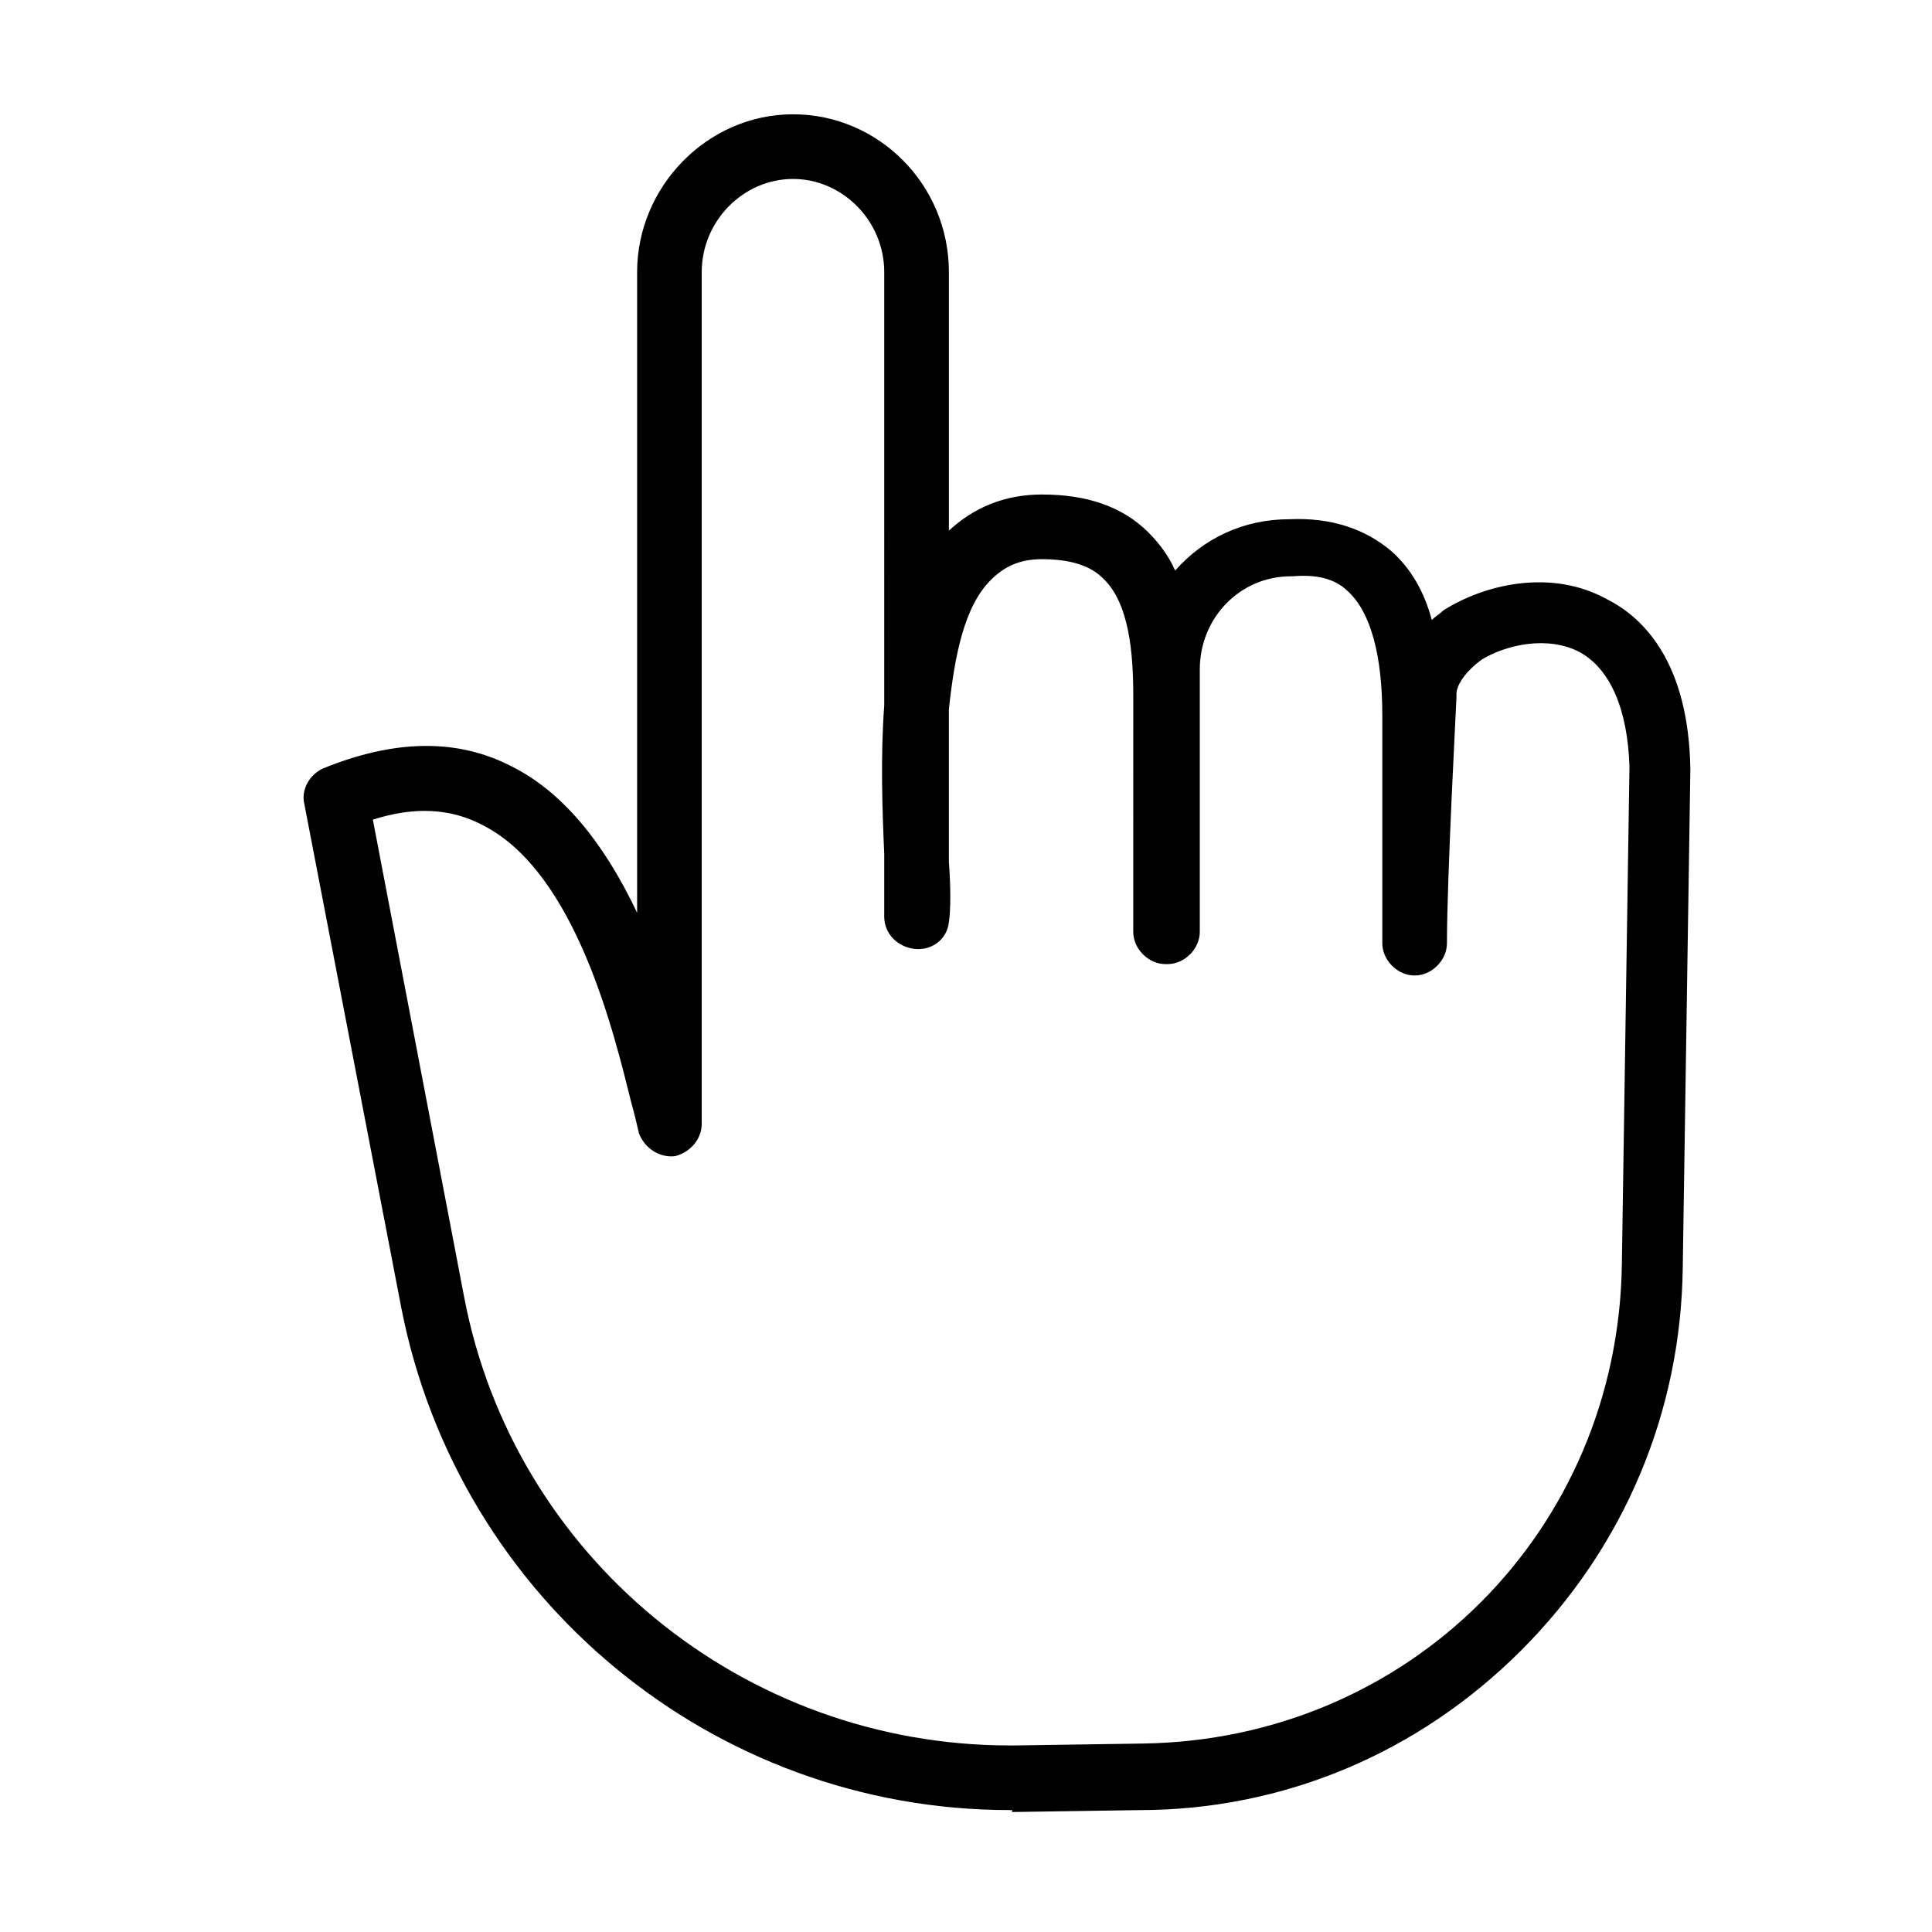
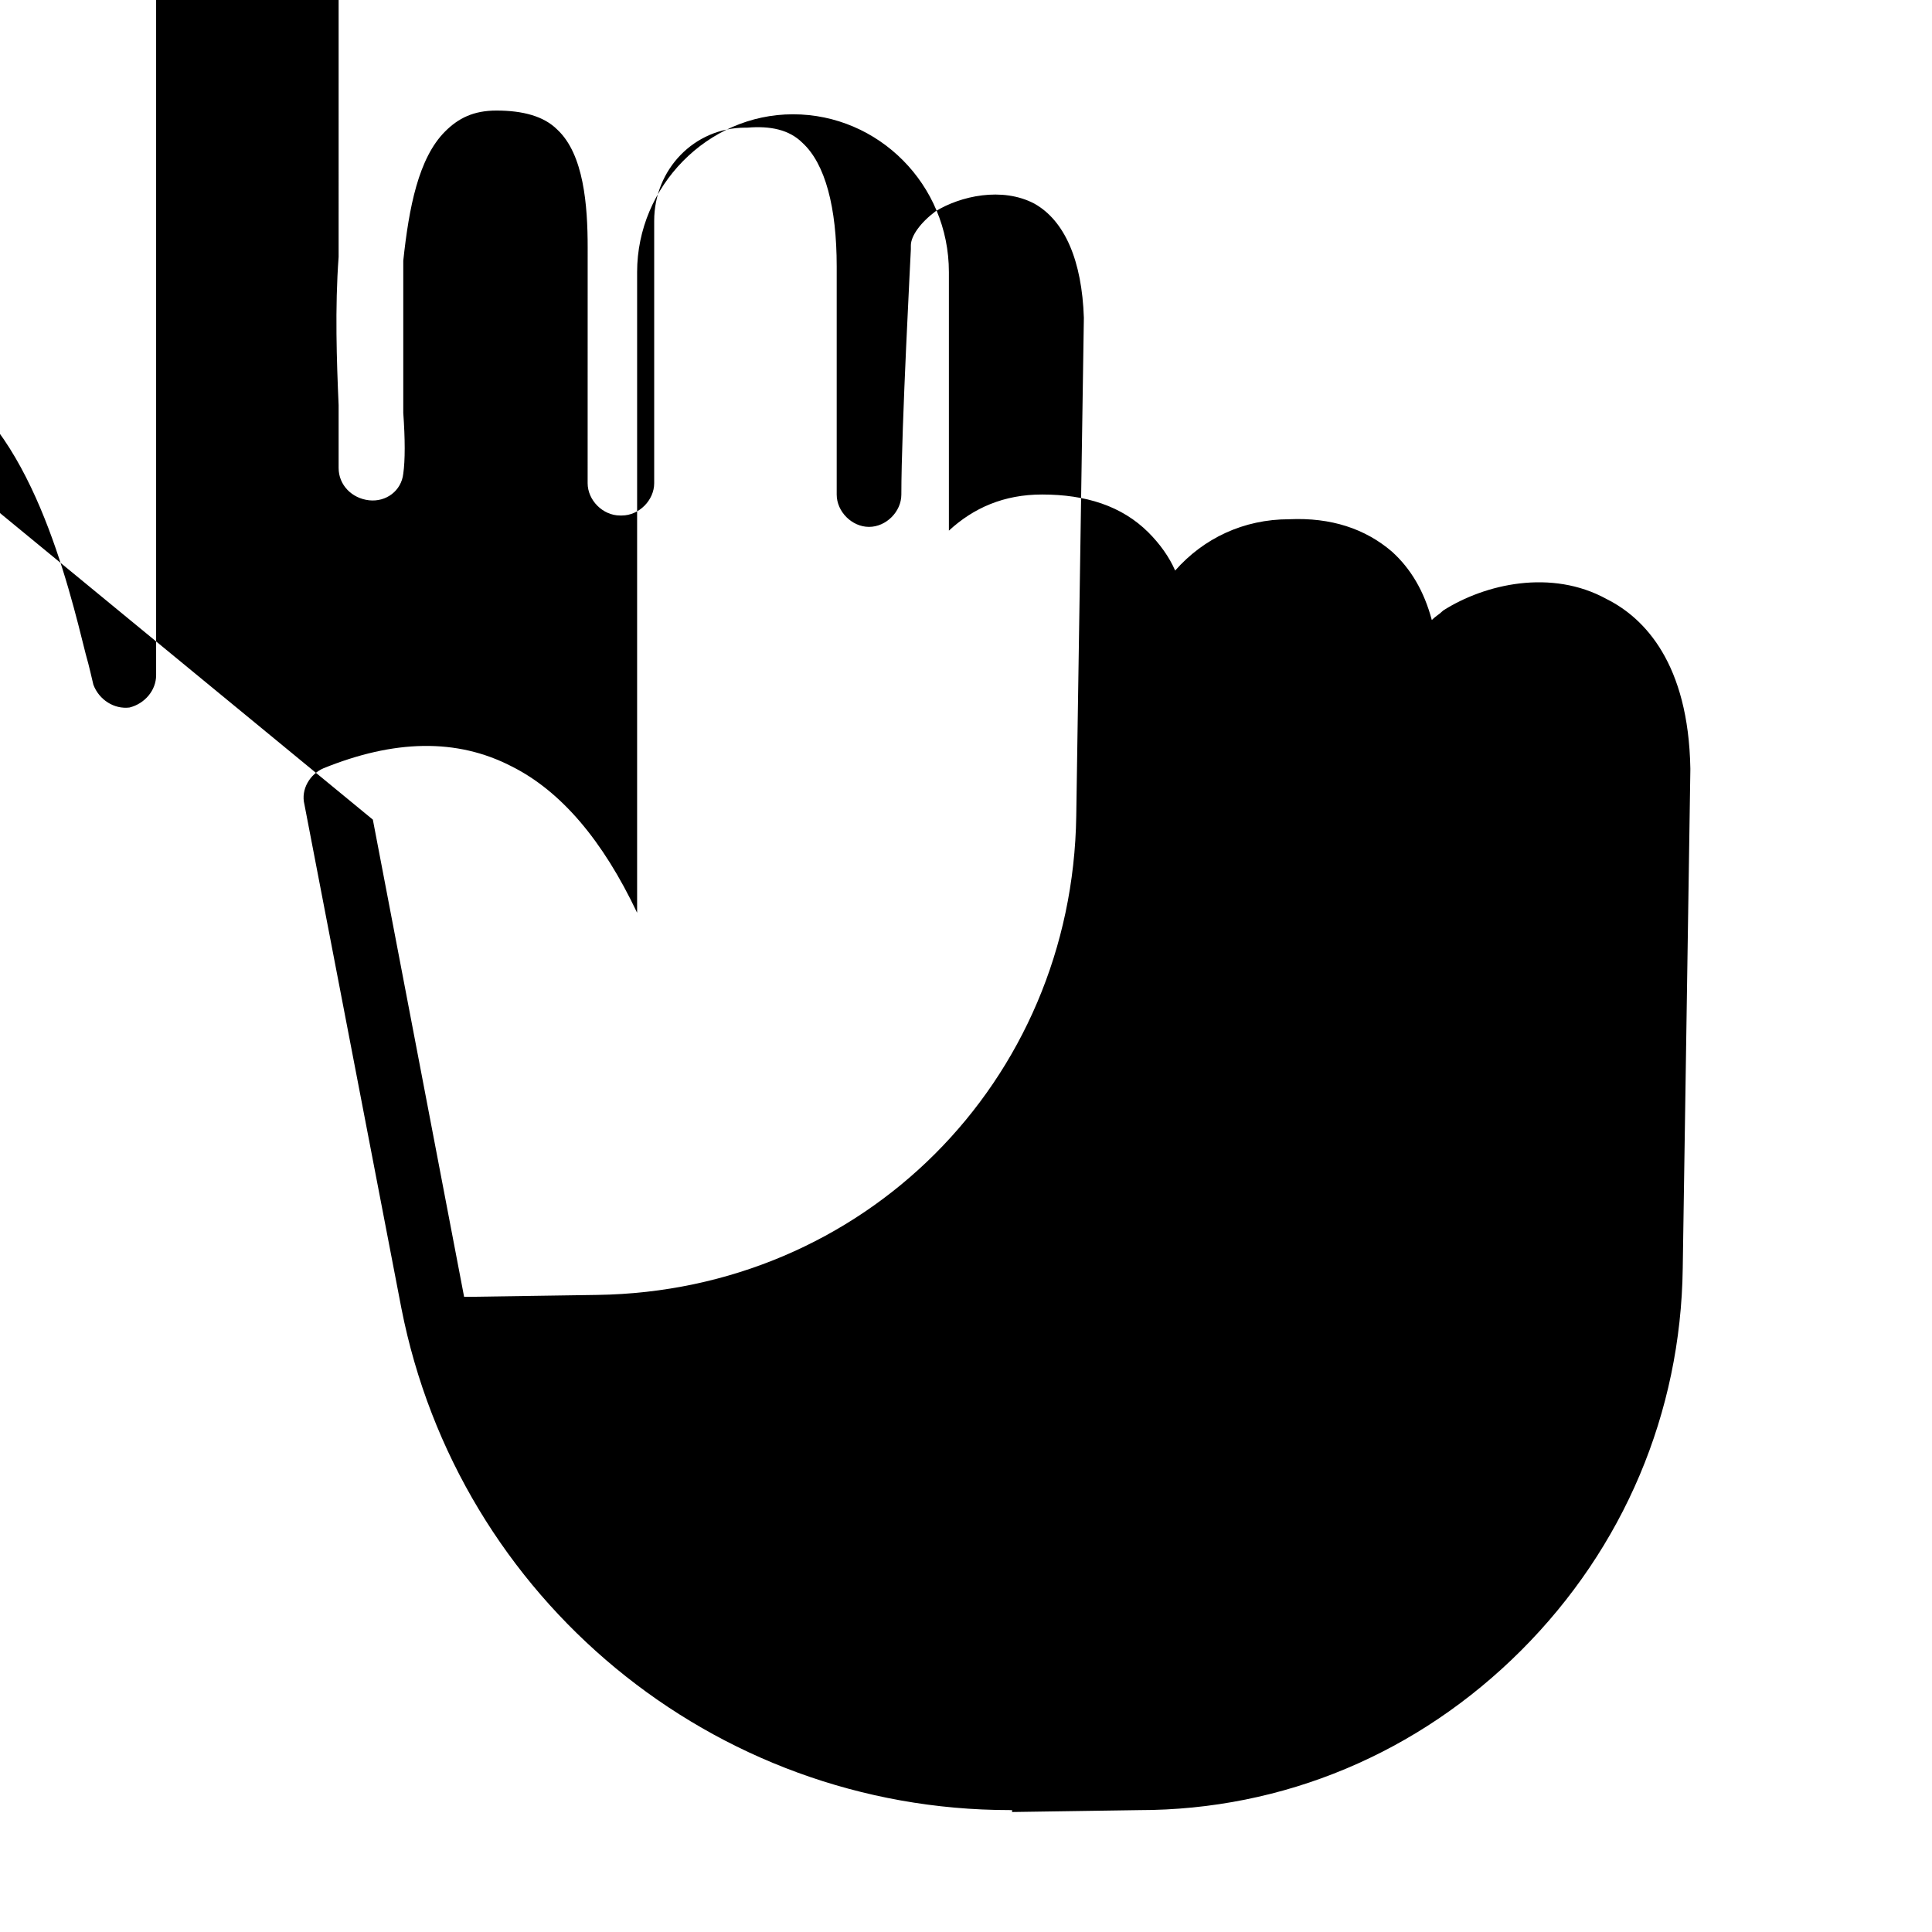
<svg xmlns="http://www.w3.org/2000/svg" fill="#000000" width="800px" height="800px" version="1.1" viewBox="144 144 512 512">
-   <path d="m411.59 623.69c-78.594 0-146.11-55.922-161.22-133l-25.695-133.51c-1.008-4.031 1.512-8.062 5.039-9.574 18.641-7.559 35.266-8.062 49.879-0.504 13.098 6.551 24.184 19.648 33.25 38.793v-169.79c0-22.672 18.641-41.816 41.312-41.816s41.312 18.641 41.312 41.816v68.52c6.551-6.047 14.609-9.574 24.688-9.574 11.586 0 21.16 3.023 28.215 10.078 3.023 3.023 5.543 6.551 7.055 10.078 7.559-8.566 18.137-13.602 30.23-13.602 11.082-0.504 20.152 2.519 27.207 8.566 5.039 4.535 8.566 10.578 10.578 18.137 1.008-1.008 2.016-1.512 3.023-2.519 11.082-7.055 28.719-11.082 43.328-3.023 10.078 5.039 21.664 17.129 22.168 44.84v0.504l-2.016 132c-0.504 38.289-15.617 74.059-42.824 101.27-27.207 27.207-62.977 42.32-101.27 42.32l-33.754 0.504c0.496-0.512-0.008-0.512-0.512-0.512zm-168.78-262.48 24.184 126.46c13.102 69.02 74.062 118.89 144.59 118.89h1.512l33.754-0.504c70.535-1.008 125.95-56.426 126.96-126.96l2.016-132c-0.504-15.113-5.039-25.695-13.098-30.23-8.566-4.535-19.648-2.016-26.199 2.016-4.031 3.023-6.551 6.551-6.551 9.07v1.008c0 0.504-2.519 47.359-2.519 64.992 0 4.535-4.031 8.566-8.566 8.566-4.535 0-8.566-4.031-8.566-8.566v-60.457c0-15.617-3.023-27.207-9.07-32.746-3.527-3.527-8.566-4.535-14.609-4.031h-0.504c-13.602 0-24.184 11.082-24.184 24.688v69.527c0 4.535-4.031 8.566-8.566 8.566h-0.504c-4.535 0-8.566-4.031-8.566-8.566l0.008-62.473c0-11.082-1.008-24.688-8.062-31.234-3.527-3.527-9.07-5.039-16.121-5.039-6.047 0-10.078 2.016-13.602 5.543-7.055 7.055-9.574 20.152-11.082 34.258v40.305c0.504 7.055 0.504 12.594 0 16.121-0.504 4.535-4.535 7.559-9.07 7.055-4.535-0.504-8.062-4.031-8.062-8.566v-14.609-2.016c-0.504-11.586-1.008-25.695 0-39.297l0.004-114.87c0-13.602-11.082-24.688-24.184-24.688-13.098 0-24.184 11.082-24.184 24.688v225.71c0 4.031-3.023 7.559-7.055 8.566-4.031 0.504-8.062-2.016-9.574-6.047-0.504-2.016-1.008-4.535-2.016-8.062-4.535-18.137-14.609-60.961-39.297-73.555-8.562-4.535-18.133-5.039-29.219-1.512z" />
+   <path d="m411.59 623.69c-78.594 0-146.11-55.922-161.22-133l-25.695-133.51c-1.008-4.031 1.512-8.062 5.039-9.574 18.641-7.559 35.266-8.062 49.879-0.504 13.098 6.551 24.184 19.648 33.25 38.793v-169.79c0-22.672 18.641-41.816 41.312-41.816s41.312 18.641 41.312 41.816v68.52c6.551-6.047 14.609-9.574 24.688-9.574 11.586 0 21.16 3.023 28.215 10.078 3.023 3.023 5.543 6.551 7.055 10.078 7.559-8.566 18.137-13.602 30.23-13.602 11.082-0.504 20.152 2.519 27.207 8.566 5.039 4.535 8.566 10.578 10.578 18.137 1.008-1.008 2.016-1.512 3.023-2.519 11.082-7.055 28.719-11.082 43.328-3.023 10.078 5.039 21.664 17.129 22.168 44.84v0.504l-2.016 132c-0.504 38.289-15.617 74.059-42.824 101.27-27.207 27.207-62.977 42.32-101.27 42.32l-33.754 0.504c0.496-0.512-0.008-0.512-0.512-0.512zm-168.78-262.48 24.184 126.46h1.512l33.754-0.504c70.535-1.008 125.95-56.426 126.96-126.96l2.016-132c-0.504-15.113-5.039-25.695-13.098-30.23-8.566-4.535-19.648-2.016-26.199 2.016-4.031 3.023-6.551 6.551-6.551 9.07v1.008c0 0.504-2.519 47.359-2.519 64.992 0 4.535-4.031 8.566-8.566 8.566-4.535 0-8.566-4.031-8.566-8.566v-60.457c0-15.617-3.023-27.207-9.07-32.746-3.527-3.527-8.566-4.535-14.609-4.031h-0.504c-13.602 0-24.184 11.082-24.184 24.688v69.527c0 4.535-4.031 8.566-8.566 8.566h-0.504c-4.535 0-8.566-4.031-8.566-8.566l0.008-62.473c0-11.082-1.008-24.688-8.062-31.234-3.527-3.527-9.07-5.039-16.121-5.039-6.047 0-10.078 2.016-13.602 5.543-7.055 7.055-9.574 20.152-11.082 34.258v40.305c0.504 7.055 0.504 12.594 0 16.121-0.504 4.535-4.535 7.559-9.07 7.055-4.535-0.504-8.062-4.031-8.062-8.566v-14.609-2.016c-0.504-11.586-1.008-25.695 0-39.297l0.004-114.87c0-13.602-11.082-24.688-24.184-24.688-13.098 0-24.184 11.082-24.184 24.688v225.71c0 4.031-3.023 7.559-7.055 8.566-4.031 0.504-8.062-2.016-9.574-6.047-0.504-2.016-1.008-4.535-2.016-8.062-4.535-18.137-14.609-60.961-39.297-73.555-8.562-4.535-18.133-5.039-29.219-1.512z" />
</svg>